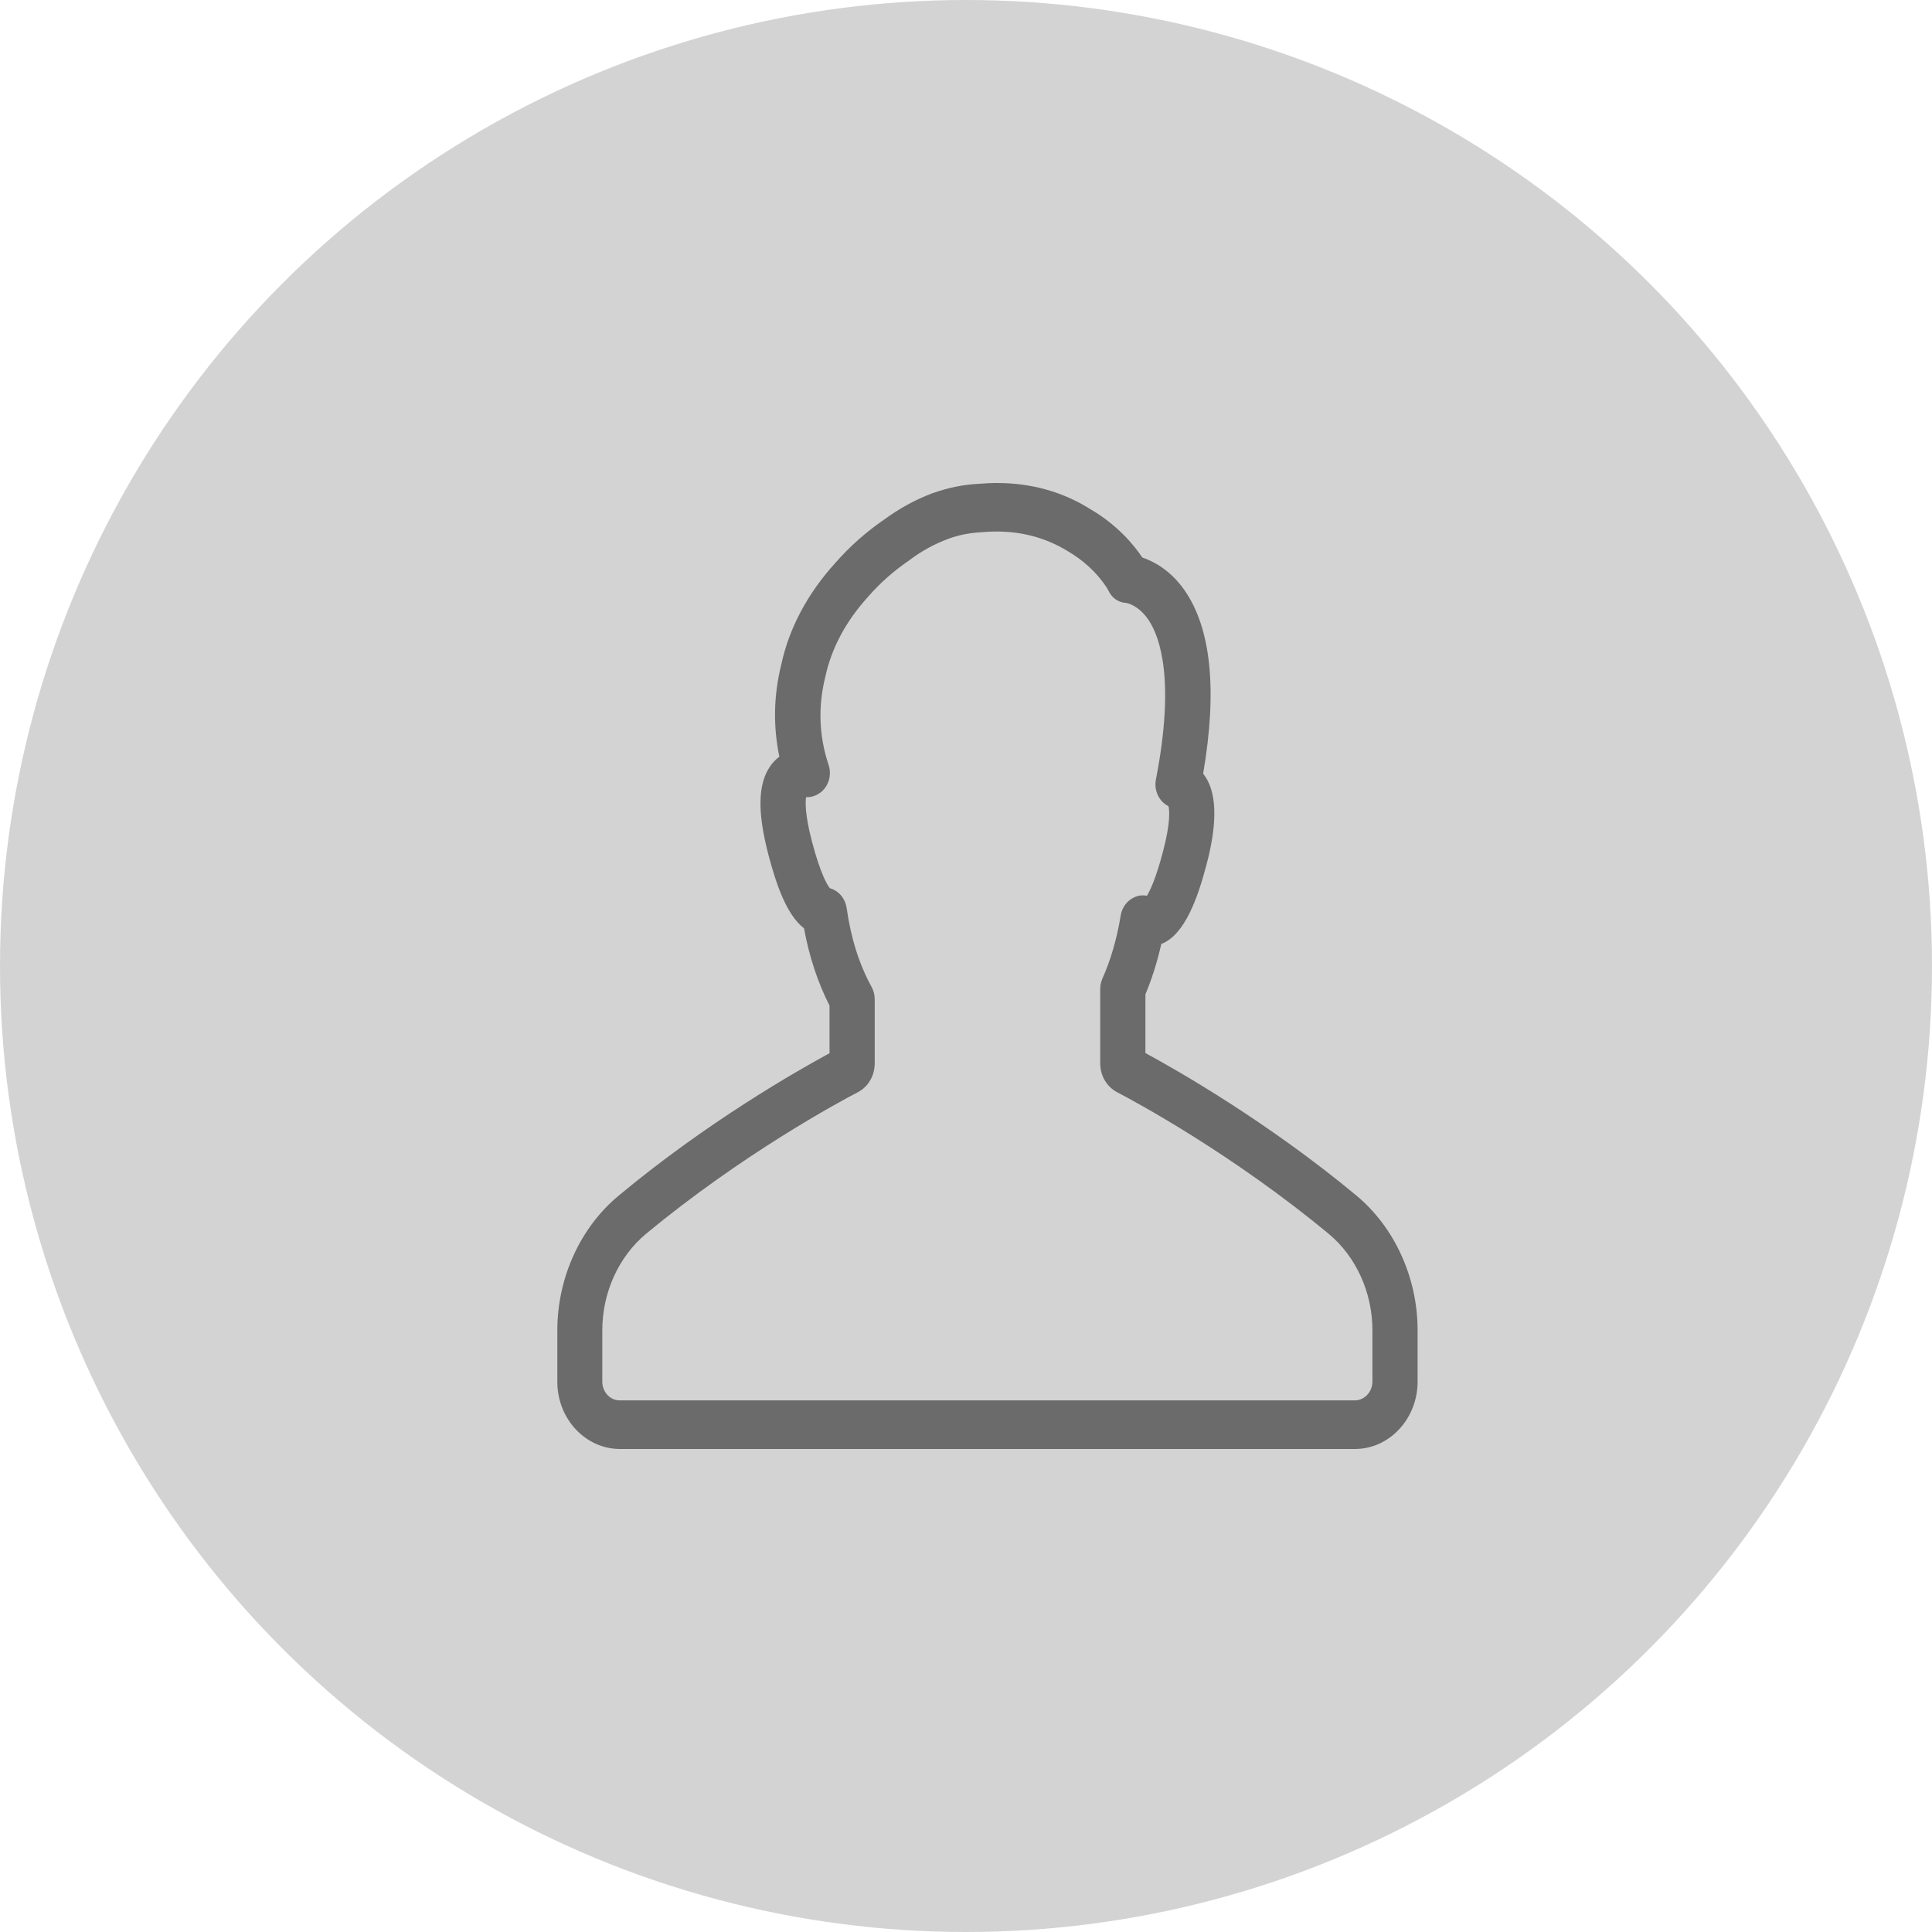
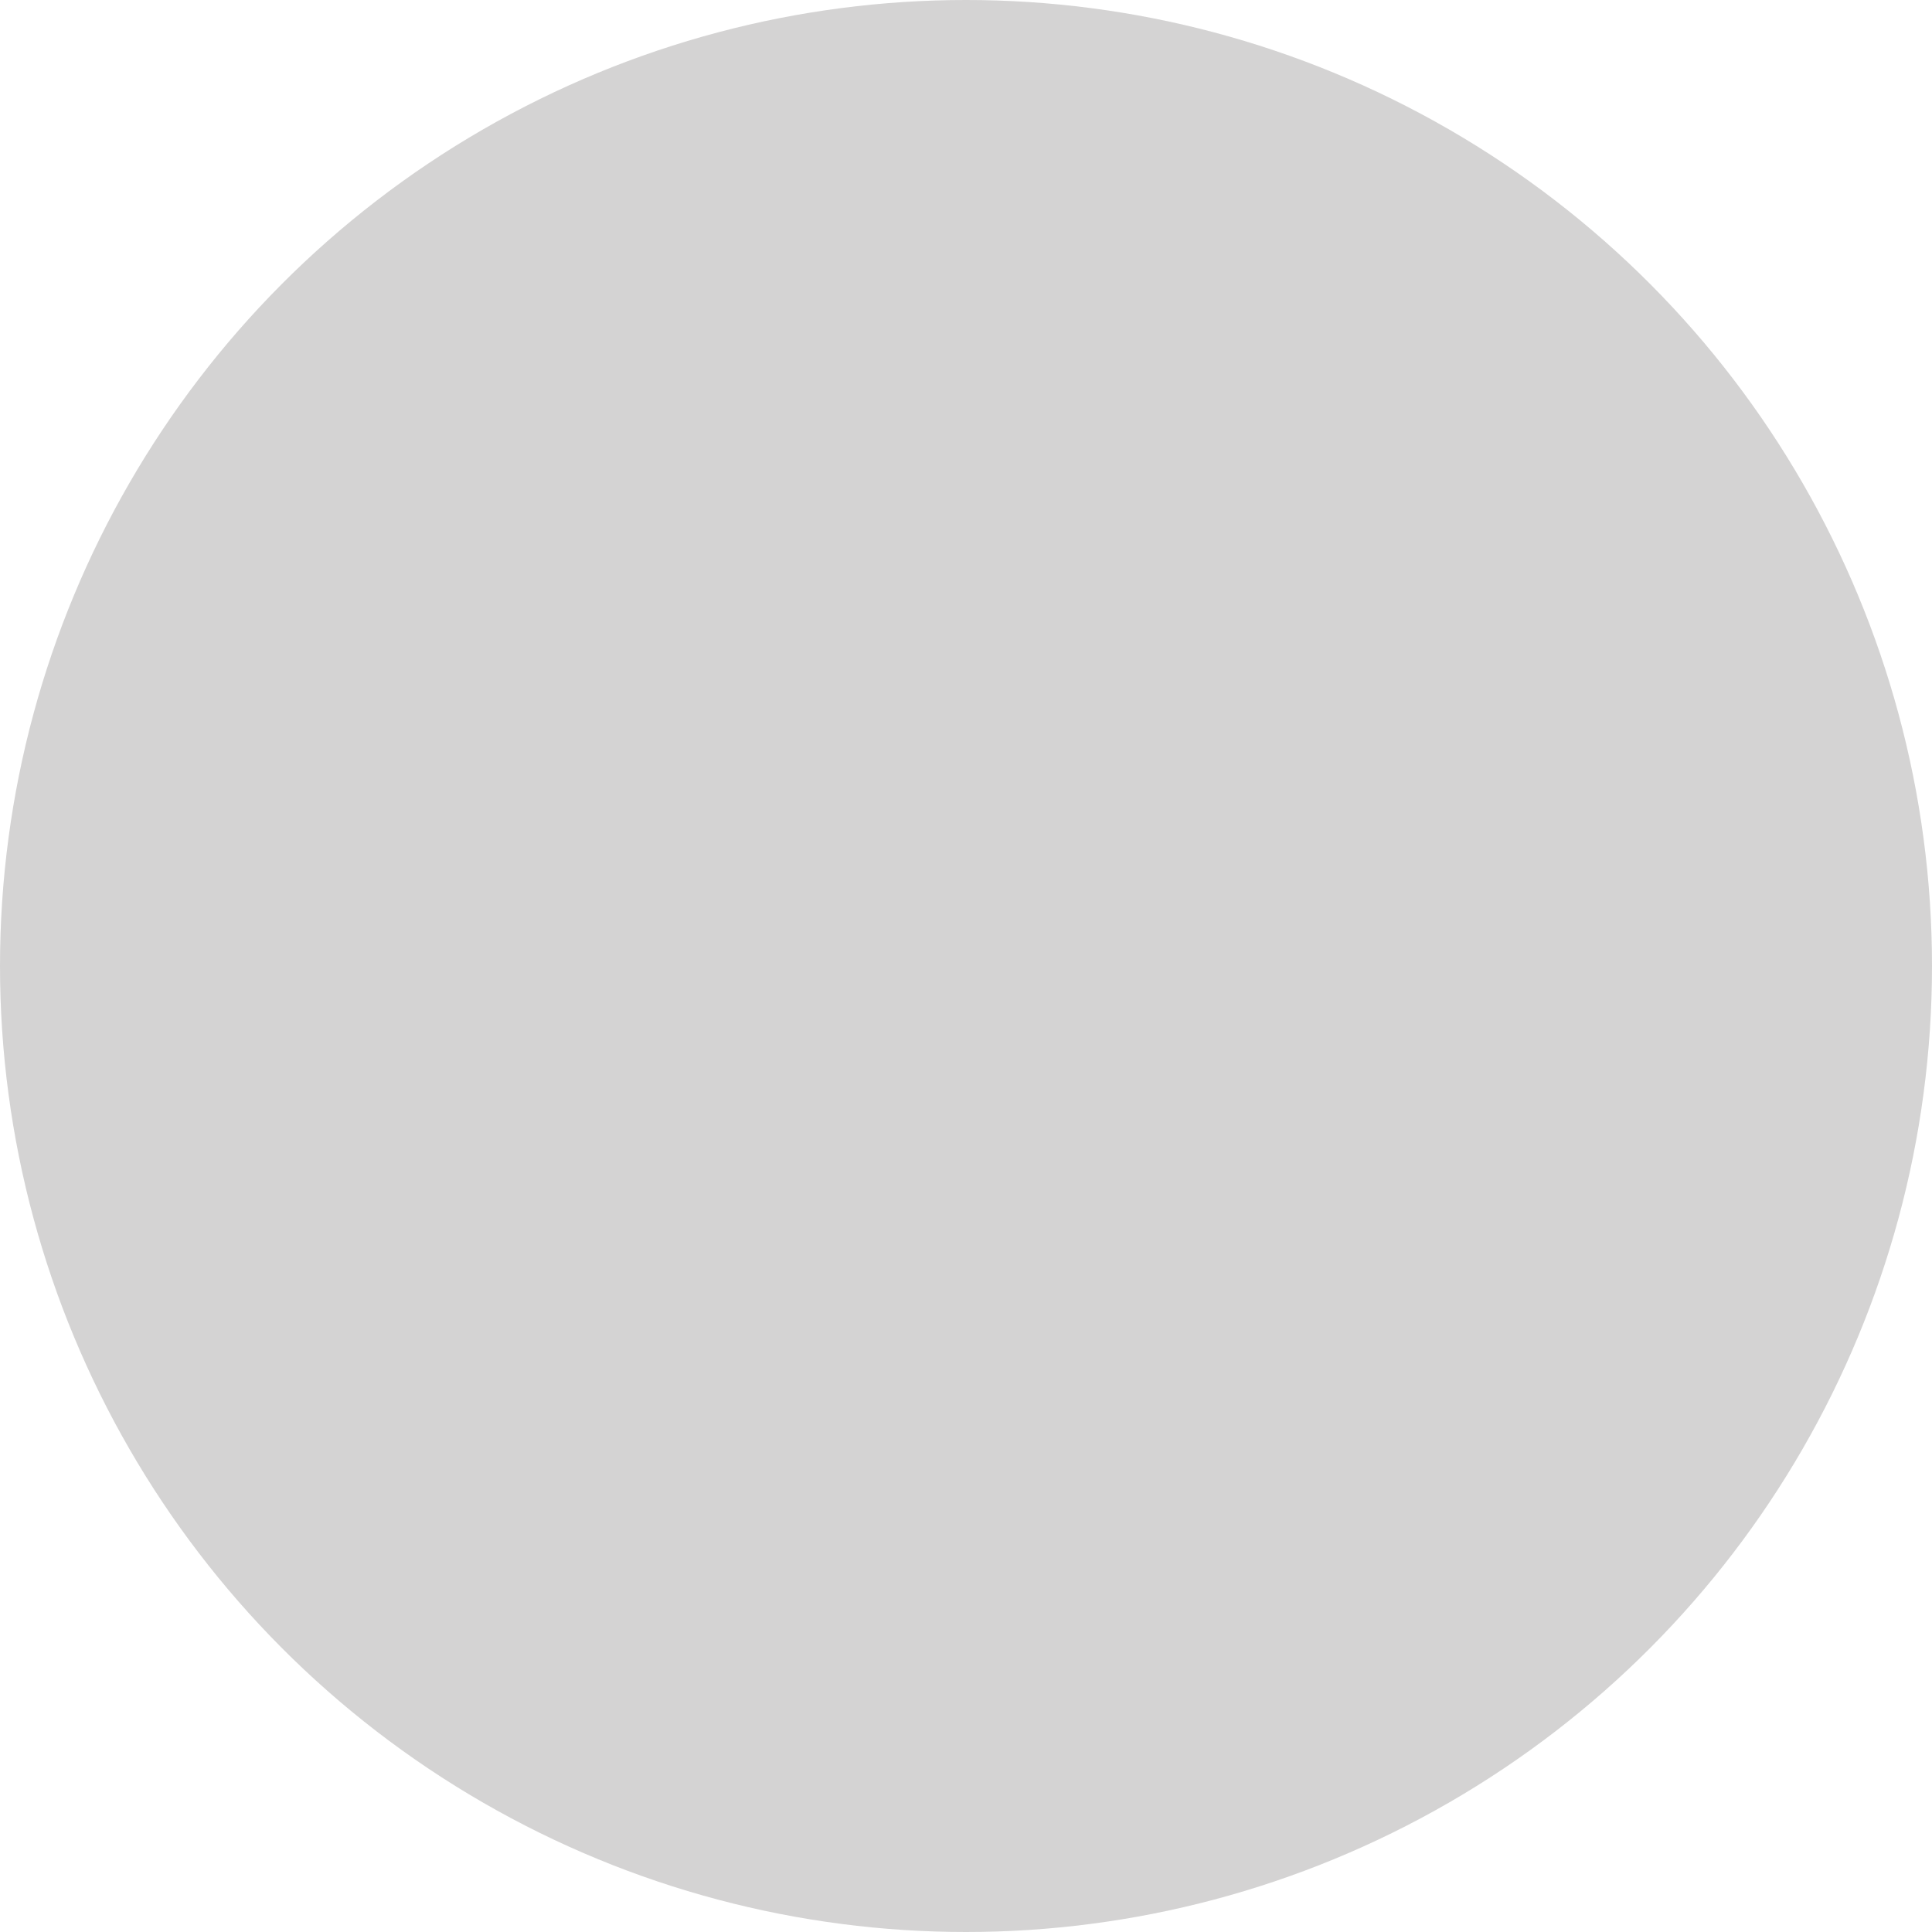
<svg xmlns="http://www.w3.org/2000/svg" width="36" height="36" viewBox="0 0 36 36" fill="none">
  <circle cx="18" cy="18" r="18" fill="#D4D3D3" />
  <g clip-path="url(#clip0_1832_1393)">
-     <path d="M26.415 25.744V24.787C26.415 23.812 25.989 22.873 25.278 22.28C23.621 20.903 21.934 19.942 21.343 19.622V18.528C21.463 18.241 21.563 17.928 21.639 17.59C22.078 17.42 22.319 16.728 22.48 16.117C22.697 15.303 22.673 14.732 22.419 14.416C22.687 12.851 22.566 11.699 22.065 10.988C21.8 10.616 21.491 10.458 21.285 10.388C21.137 10.167 20.838 9.795 20.333 9.497C19.811 9.166 19.223 9 18.577 9C18.46 9 18.343 9.007 18.24 9.015C17.951 9.029 17.666 9.088 17.384 9.188C17.381 9.188 17.378 9.191 17.374 9.191C17.065 9.306 16.762 9.471 16.47 9.685C16.137 9.913 15.831 10.185 15.567 10.487C15.048 11.058 14.704 11.702 14.556 12.391C14.415 12.961 14.405 13.536 14.522 14.099C14.46 14.147 14.405 14.202 14.357 14.269C14.12 14.604 14.11 15.13 14.319 15.929C14.464 16.481 14.656 17.045 14.982 17.299C15.079 17.829 15.24 18.311 15.457 18.738V19.625C14.866 19.946 13.178 20.903 11.522 22.284C10.811 22.877 10.385 23.812 10.385 24.791V25.748C10.385 26.44 10.911 27 11.553 27H25.247C25.889 27 26.415 26.437 26.415 25.744ZM11.223 25.744V24.787C11.223 24.088 11.526 23.418 12.034 22.994C13.821 21.511 15.639 20.531 15.986 20.351C16.178 20.251 16.299 20.045 16.299 19.813V18.617C16.299 18.536 16.278 18.458 16.24 18.388C16.013 17.976 15.855 17.483 15.776 16.919C15.749 16.739 15.625 16.595 15.464 16.551C15.419 16.496 15.292 16.297 15.13 15.682C14.996 15.174 15.007 14.939 15.02 14.854C15.154 14.861 15.288 14.795 15.374 14.681C15.464 14.559 15.488 14.397 15.44 14.254C15.261 13.72 15.24 13.171 15.378 12.612C15.495 12.074 15.763 11.573 16.178 11.117C16.402 10.859 16.659 10.635 16.934 10.447C16.938 10.443 16.945 10.44 16.948 10.436C17.178 10.263 17.419 10.134 17.656 10.046C17.659 10.046 17.663 10.042 17.663 10.042C17.866 9.968 18.075 9.928 18.295 9.917C18.896 9.862 19.436 9.983 19.914 10.281C20.436 10.591 20.649 10.995 20.649 10.995C20.714 11.139 20.831 11.224 20.982 11.235C20.993 11.235 21.216 11.272 21.408 11.562C21.611 11.872 21.9 12.667 21.539 14.523C21.498 14.729 21.597 14.935 21.773 15.023C21.79 15.09 21.817 15.314 21.669 15.874C21.539 16.367 21.432 16.592 21.371 16.691C21.291 16.676 21.209 16.684 21.134 16.721C21.003 16.779 20.907 16.908 20.883 17.056C20.811 17.497 20.694 17.895 20.542 18.234C20.515 18.296 20.501 18.363 20.501 18.429V19.813C20.501 20.045 20.622 20.248 20.814 20.351C21.161 20.531 22.979 21.514 24.762 22.994C25.271 23.418 25.573 24.088 25.573 24.787V25.744C25.573 25.936 25.425 26.094 25.247 26.094H11.553C11.371 26.098 11.223 25.94 11.223 25.744Z" fill="#6B6B6B" />
+     <path d="M26.415 25.744V24.787C26.415 23.812 25.989 22.873 25.278 22.28C23.621 20.903 21.934 19.942 21.343 19.622V18.528C21.463 18.241 21.563 17.928 21.639 17.59C22.078 17.42 22.319 16.728 22.48 16.117C22.697 15.303 22.673 14.732 22.419 14.416C22.687 12.851 22.566 11.699 22.065 10.988C21.8 10.616 21.491 10.458 21.285 10.388C21.137 10.167 20.838 9.795 20.333 9.497C19.811 9.166 19.223 9 18.577 9C18.46 9 18.343 9.007 18.24 9.015C17.951 9.029 17.666 9.088 17.384 9.188C17.381 9.188 17.378 9.191 17.374 9.191C17.065 9.306 16.762 9.471 16.47 9.685C16.137 9.913 15.831 10.185 15.567 10.487C15.048 11.058 14.704 11.702 14.556 12.391C14.415 12.961 14.405 13.536 14.522 14.099C14.46 14.147 14.405 14.202 14.357 14.269C14.12 14.604 14.11 15.13 14.319 15.929C14.464 16.481 14.656 17.045 14.982 17.299C15.079 17.829 15.24 18.311 15.457 18.738V19.625C14.866 19.946 13.178 20.903 11.522 22.284C10.811 22.877 10.385 23.812 10.385 24.791V25.748C10.385 26.44 10.911 27 11.553 27H25.247C25.889 27 26.415 26.437 26.415 25.744ZM11.223 25.744V24.787C11.223 24.088 11.526 23.418 12.034 22.994C13.821 21.511 15.639 20.531 15.986 20.351C16.178 20.251 16.299 20.045 16.299 19.813V18.617C16.013 17.976 15.855 17.483 15.776 16.919C15.749 16.739 15.625 16.595 15.464 16.551C15.419 16.496 15.292 16.297 15.13 15.682C14.996 15.174 15.007 14.939 15.02 14.854C15.154 14.861 15.288 14.795 15.374 14.681C15.464 14.559 15.488 14.397 15.44 14.254C15.261 13.72 15.24 13.171 15.378 12.612C15.495 12.074 15.763 11.573 16.178 11.117C16.402 10.859 16.659 10.635 16.934 10.447C16.938 10.443 16.945 10.44 16.948 10.436C17.178 10.263 17.419 10.134 17.656 10.046C17.659 10.046 17.663 10.042 17.663 10.042C17.866 9.968 18.075 9.928 18.295 9.917C18.896 9.862 19.436 9.983 19.914 10.281C20.436 10.591 20.649 10.995 20.649 10.995C20.714 11.139 20.831 11.224 20.982 11.235C20.993 11.235 21.216 11.272 21.408 11.562C21.611 11.872 21.9 12.667 21.539 14.523C21.498 14.729 21.597 14.935 21.773 15.023C21.79 15.09 21.817 15.314 21.669 15.874C21.539 16.367 21.432 16.592 21.371 16.691C21.291 16.676 21.209 16.684 21.134 16.721C21.003 16.779 20.907 16.908 20.883 17.056C20.811 17.497 20.694 17.895 20.542 18.234C20.515 18.296 20.501 18.363 20.501 18.429V19.813C20.501 20.045 20.622 20.248 20.814 20.351C21.161 20.531 22.979 21.514 24.762 22.994C25.271 23.418 25.573 24.088 25.573 24.787V25.744C25.573 25.936 25.425 26.094 25.247 26.094H11.553C11.371 26.098 11.223 25.94 11.223 25.744Z" fill="#6B6B6B" />
  </g>
  <defs>
    <clipPath id="clip0_1832_1393">
-       <rect width="16.8" height="18" fill="white" transform="translate(10 9)" />
-     </clipPath>
+       </clipPath>
  </defs>
</svg>